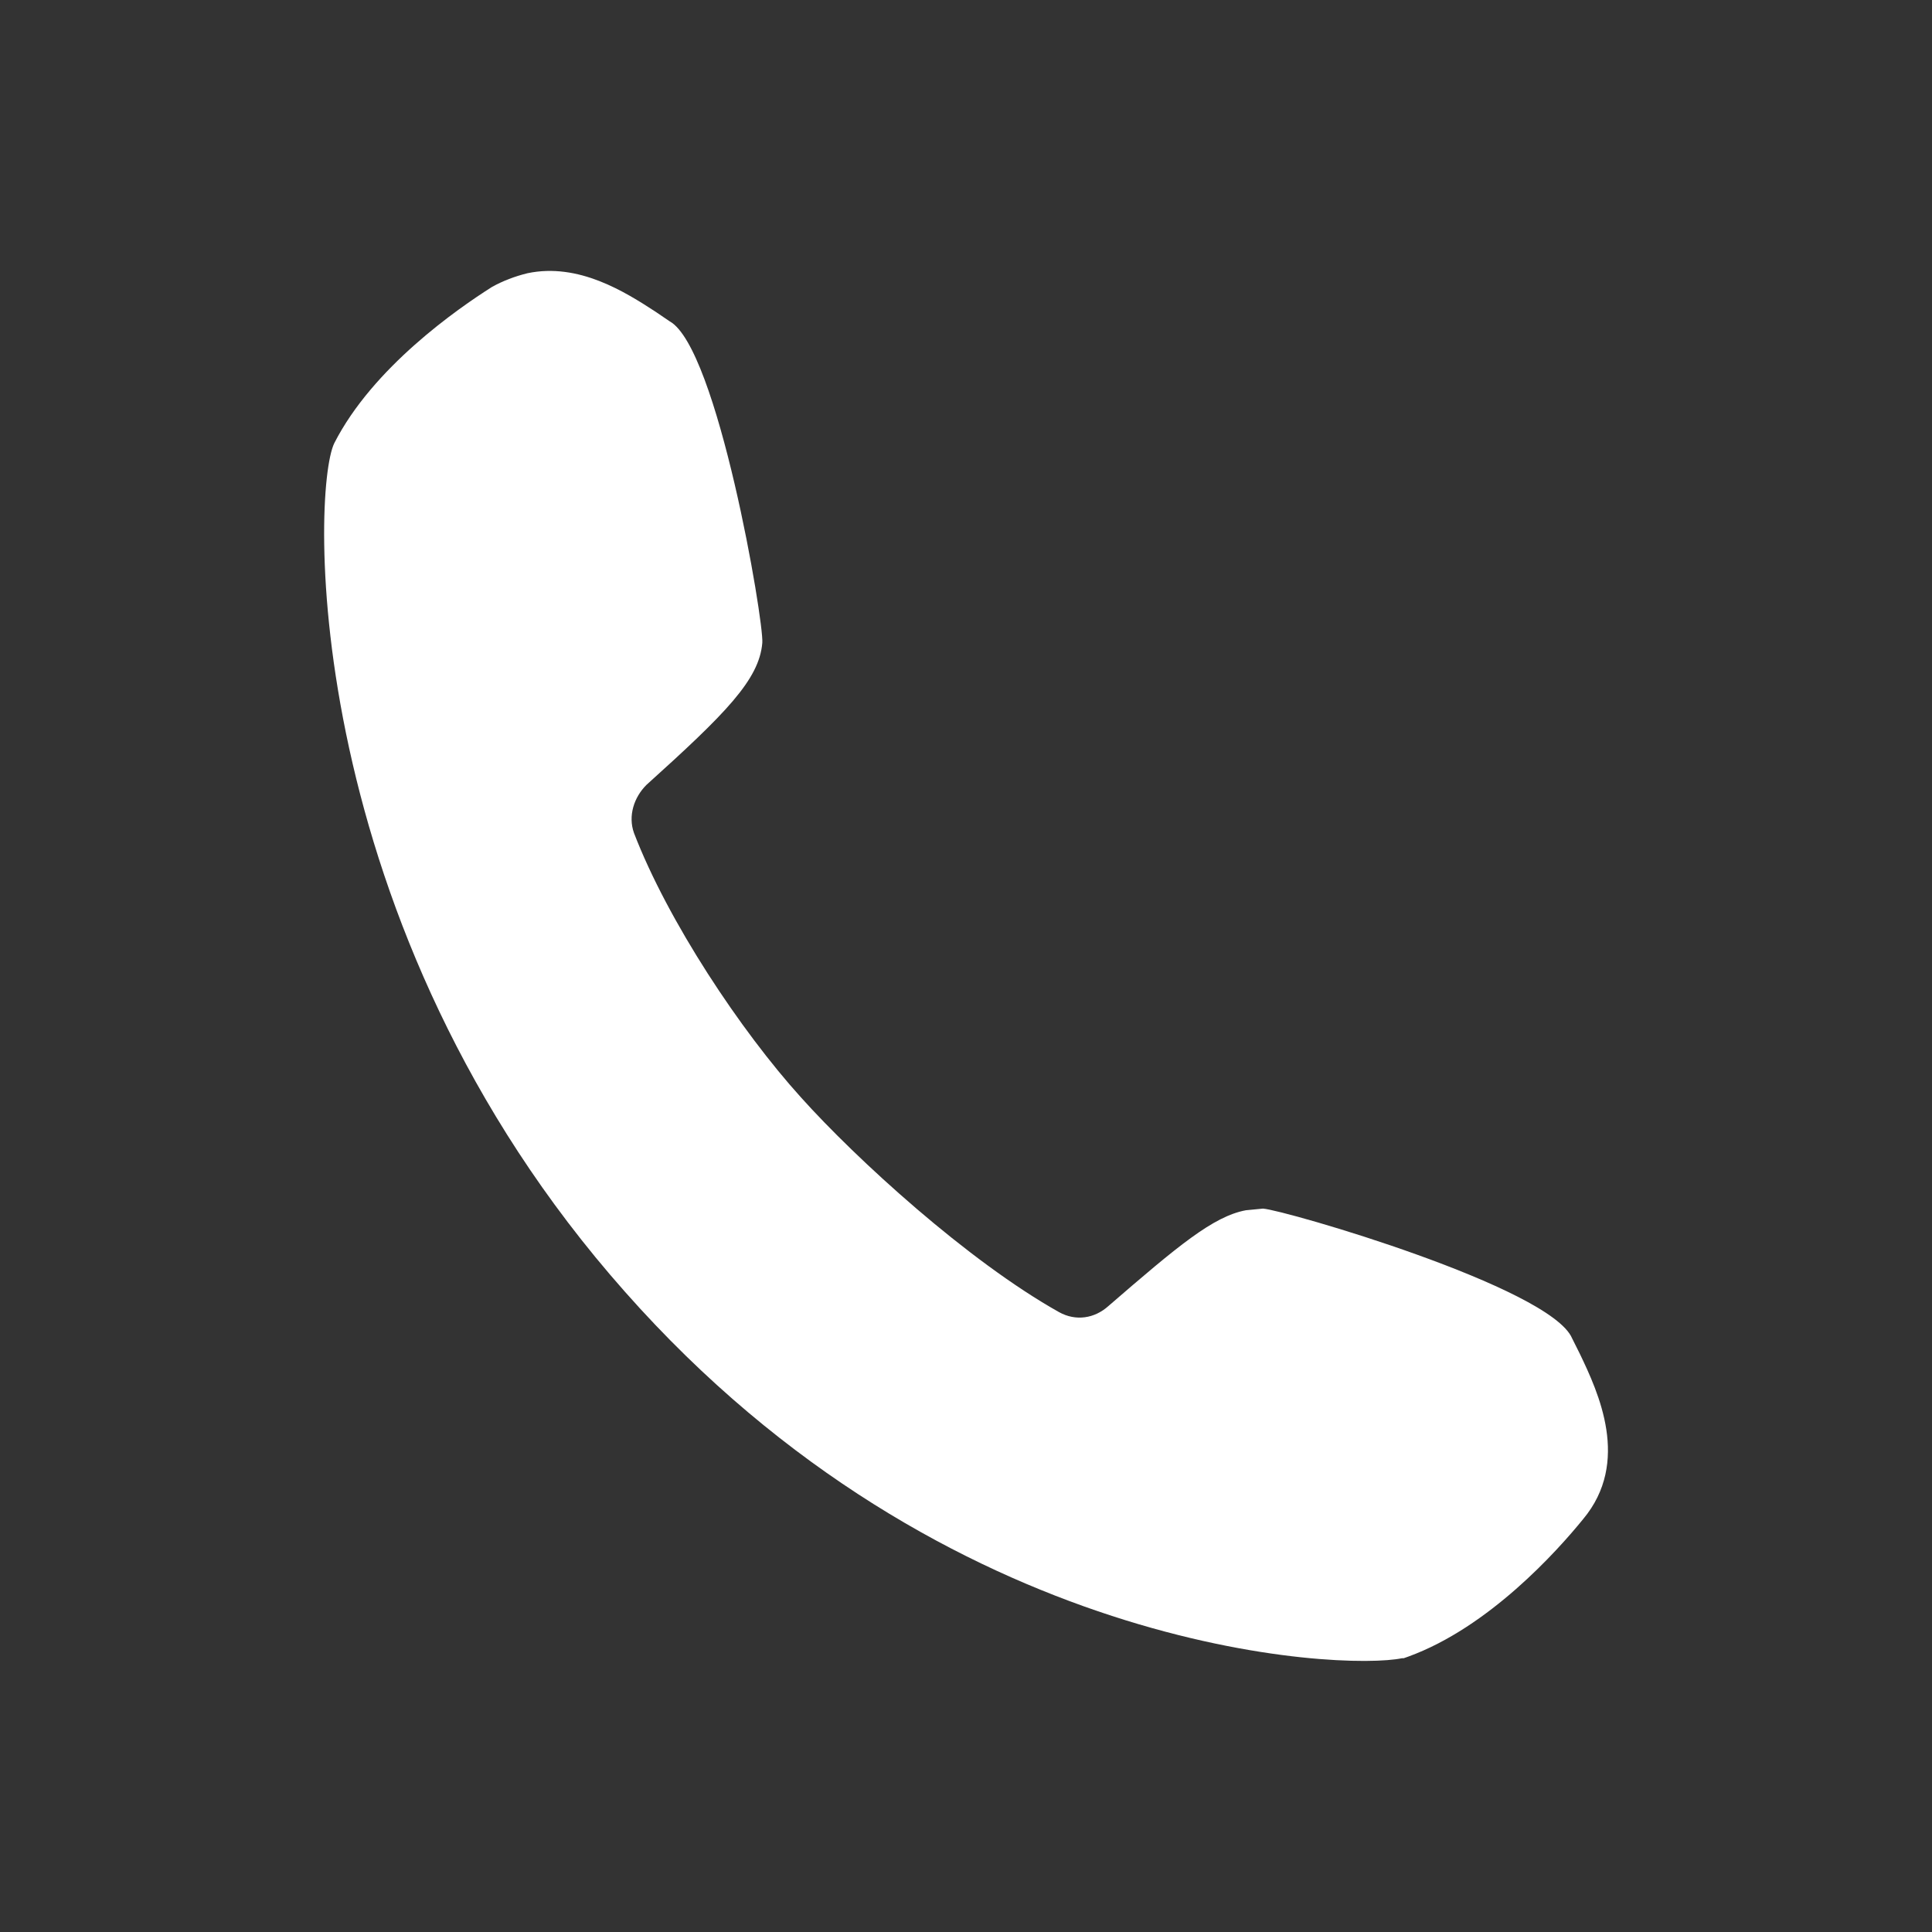
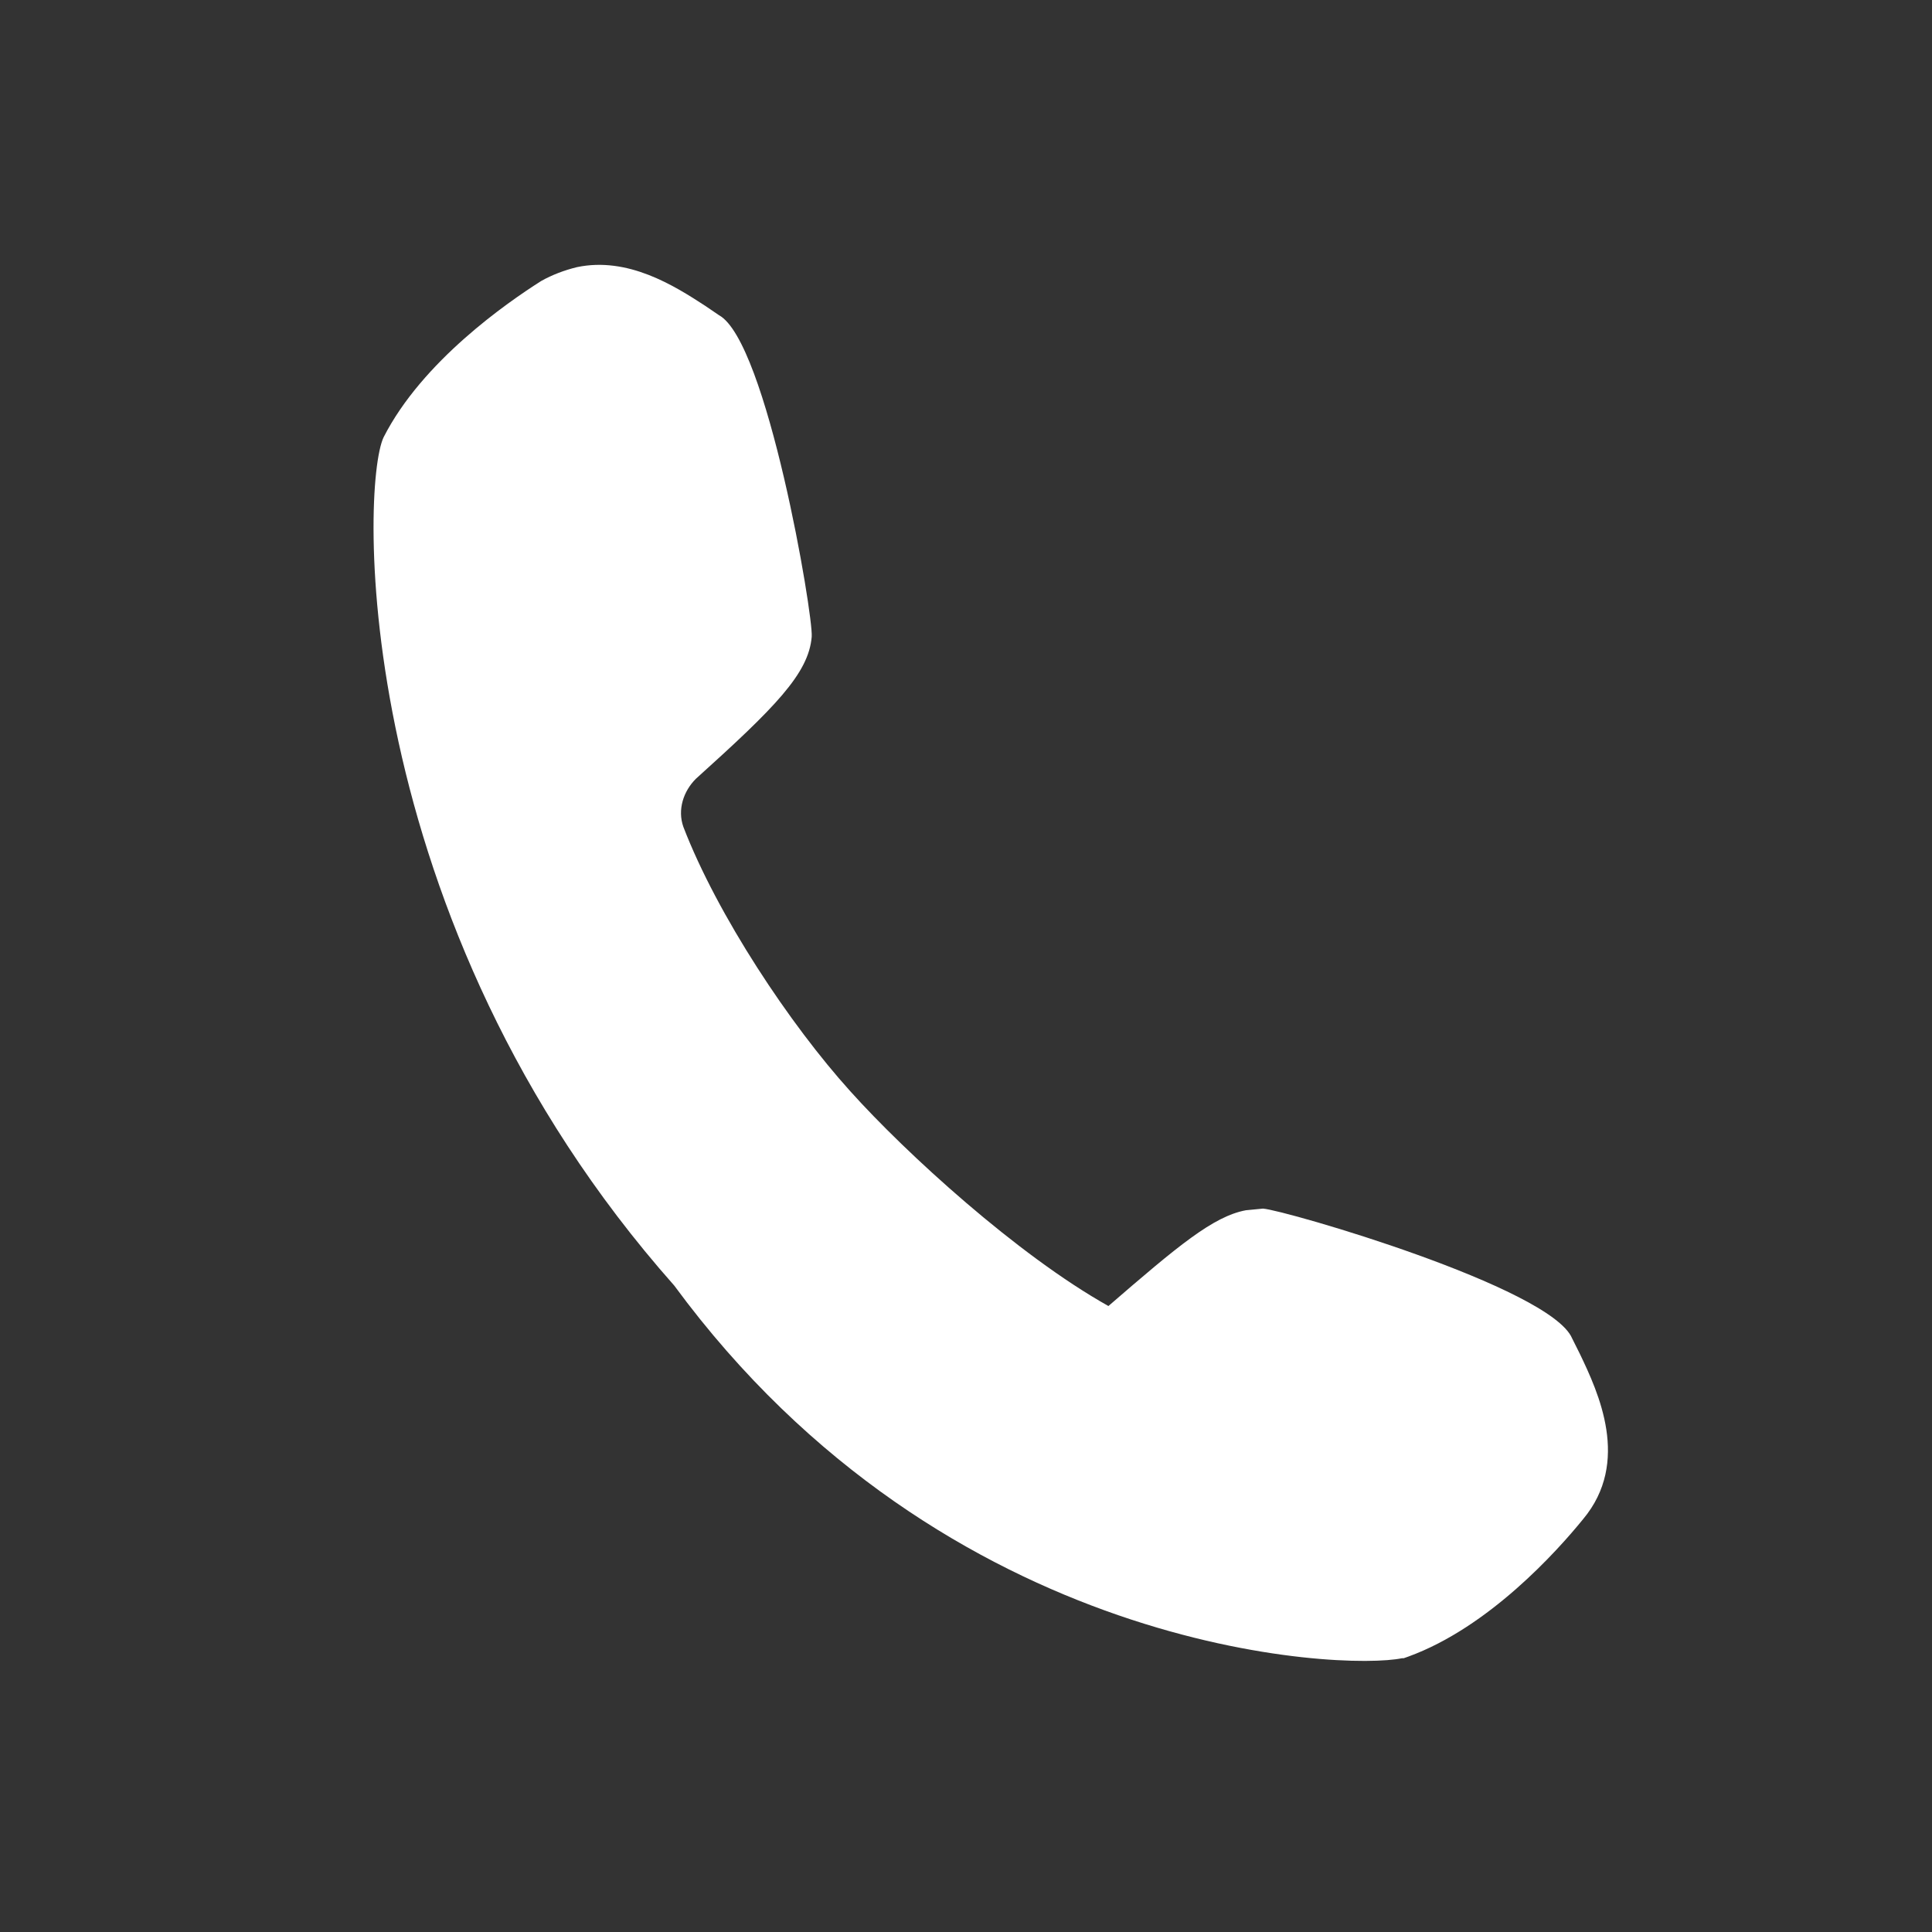
<svg xmlns="http://www.w3.org/2000/svg" version="1.1" id="Capa_1" x="0px" y="0px" viewBox="0 0 700 700" style="enable-background:new 0 0 700 700;" xml:space="preserve">
  <rect x="0" y="0" width="700" height="700" fill="#333333" stroke="none" />
  <style type="text/css">
	.st0{fill:#FFFFFF;}
</style>
-   <path class="st0" d="M572.4,490.5l-2.8-5.6c-7.8-18.5-104.2-46.5-112-47l-6.2,0.6c-11.8,2.2-24.6,12.9-49.8,34.7  c-5,4.5-11.8,5.6-17.9,2.2c-33-18.5-73.4-55.4-93.5-77.8c-21.8-24.1-48.2-63.8-60.5-95.8c-2.2-6.2,0-12.9,4.5-17.4  c28.6-25.8,40.9-38.1,42-51.5c0.6-7.8-16.2-107-33.6-116.5l-5-3.4c-11.2-7.3-28-17.9-46.5-14c-4.5,1.1-9,2.8-12.9,5  c-12.3,7.8-43.1,29.1-57.1,56.6c-8.4,17.4-12.3,174.7,105.3,307.4C342.8,599.7,486.7,605.3,508,600.8h0.6l1.7-0.6  c29.1-10.6,53.8-38.1,63.3-49.8C590.9,529.7,579.1,504.5,572.4,490.5L572.4,490.5z" />
+   <path class="st0" d="M572.4,490.5l-2.8-5.6c-7.8-18.5-104.2-46.5-112-47l-6.2,0.6c-11.8,2.2-24.6,12.9-49.8,34.7  c-33-18.5-73.4-55.4-93.5-77.8c-21.8-24.1-48.2-63.8-60.5-95.8c-2.2-6.2,0-12.9,4.5-17.4  c28.6-25.8,40.9-38.1,42-51.5c0.6-7.8-16.2-107-33.6-116.5l-5-3.4c-11.2-7.3-28-17.9-46.5-14c-4.5,1.1-9,2.8-12.9,5  c-12.3,7.8-43.1,29.1-57.1,56.6c-8.4,17.4-12.3,174.7,105.3,307.4C342.8,599.7,486.7,605.3,508,600.8h0.6l1.7-0.6  c29.1-10.6,53.8-38.1,63.3-49.8C590.9,529.7,579.1,504.5,572.4,490.5L572.4,490.5z" />
</svg>